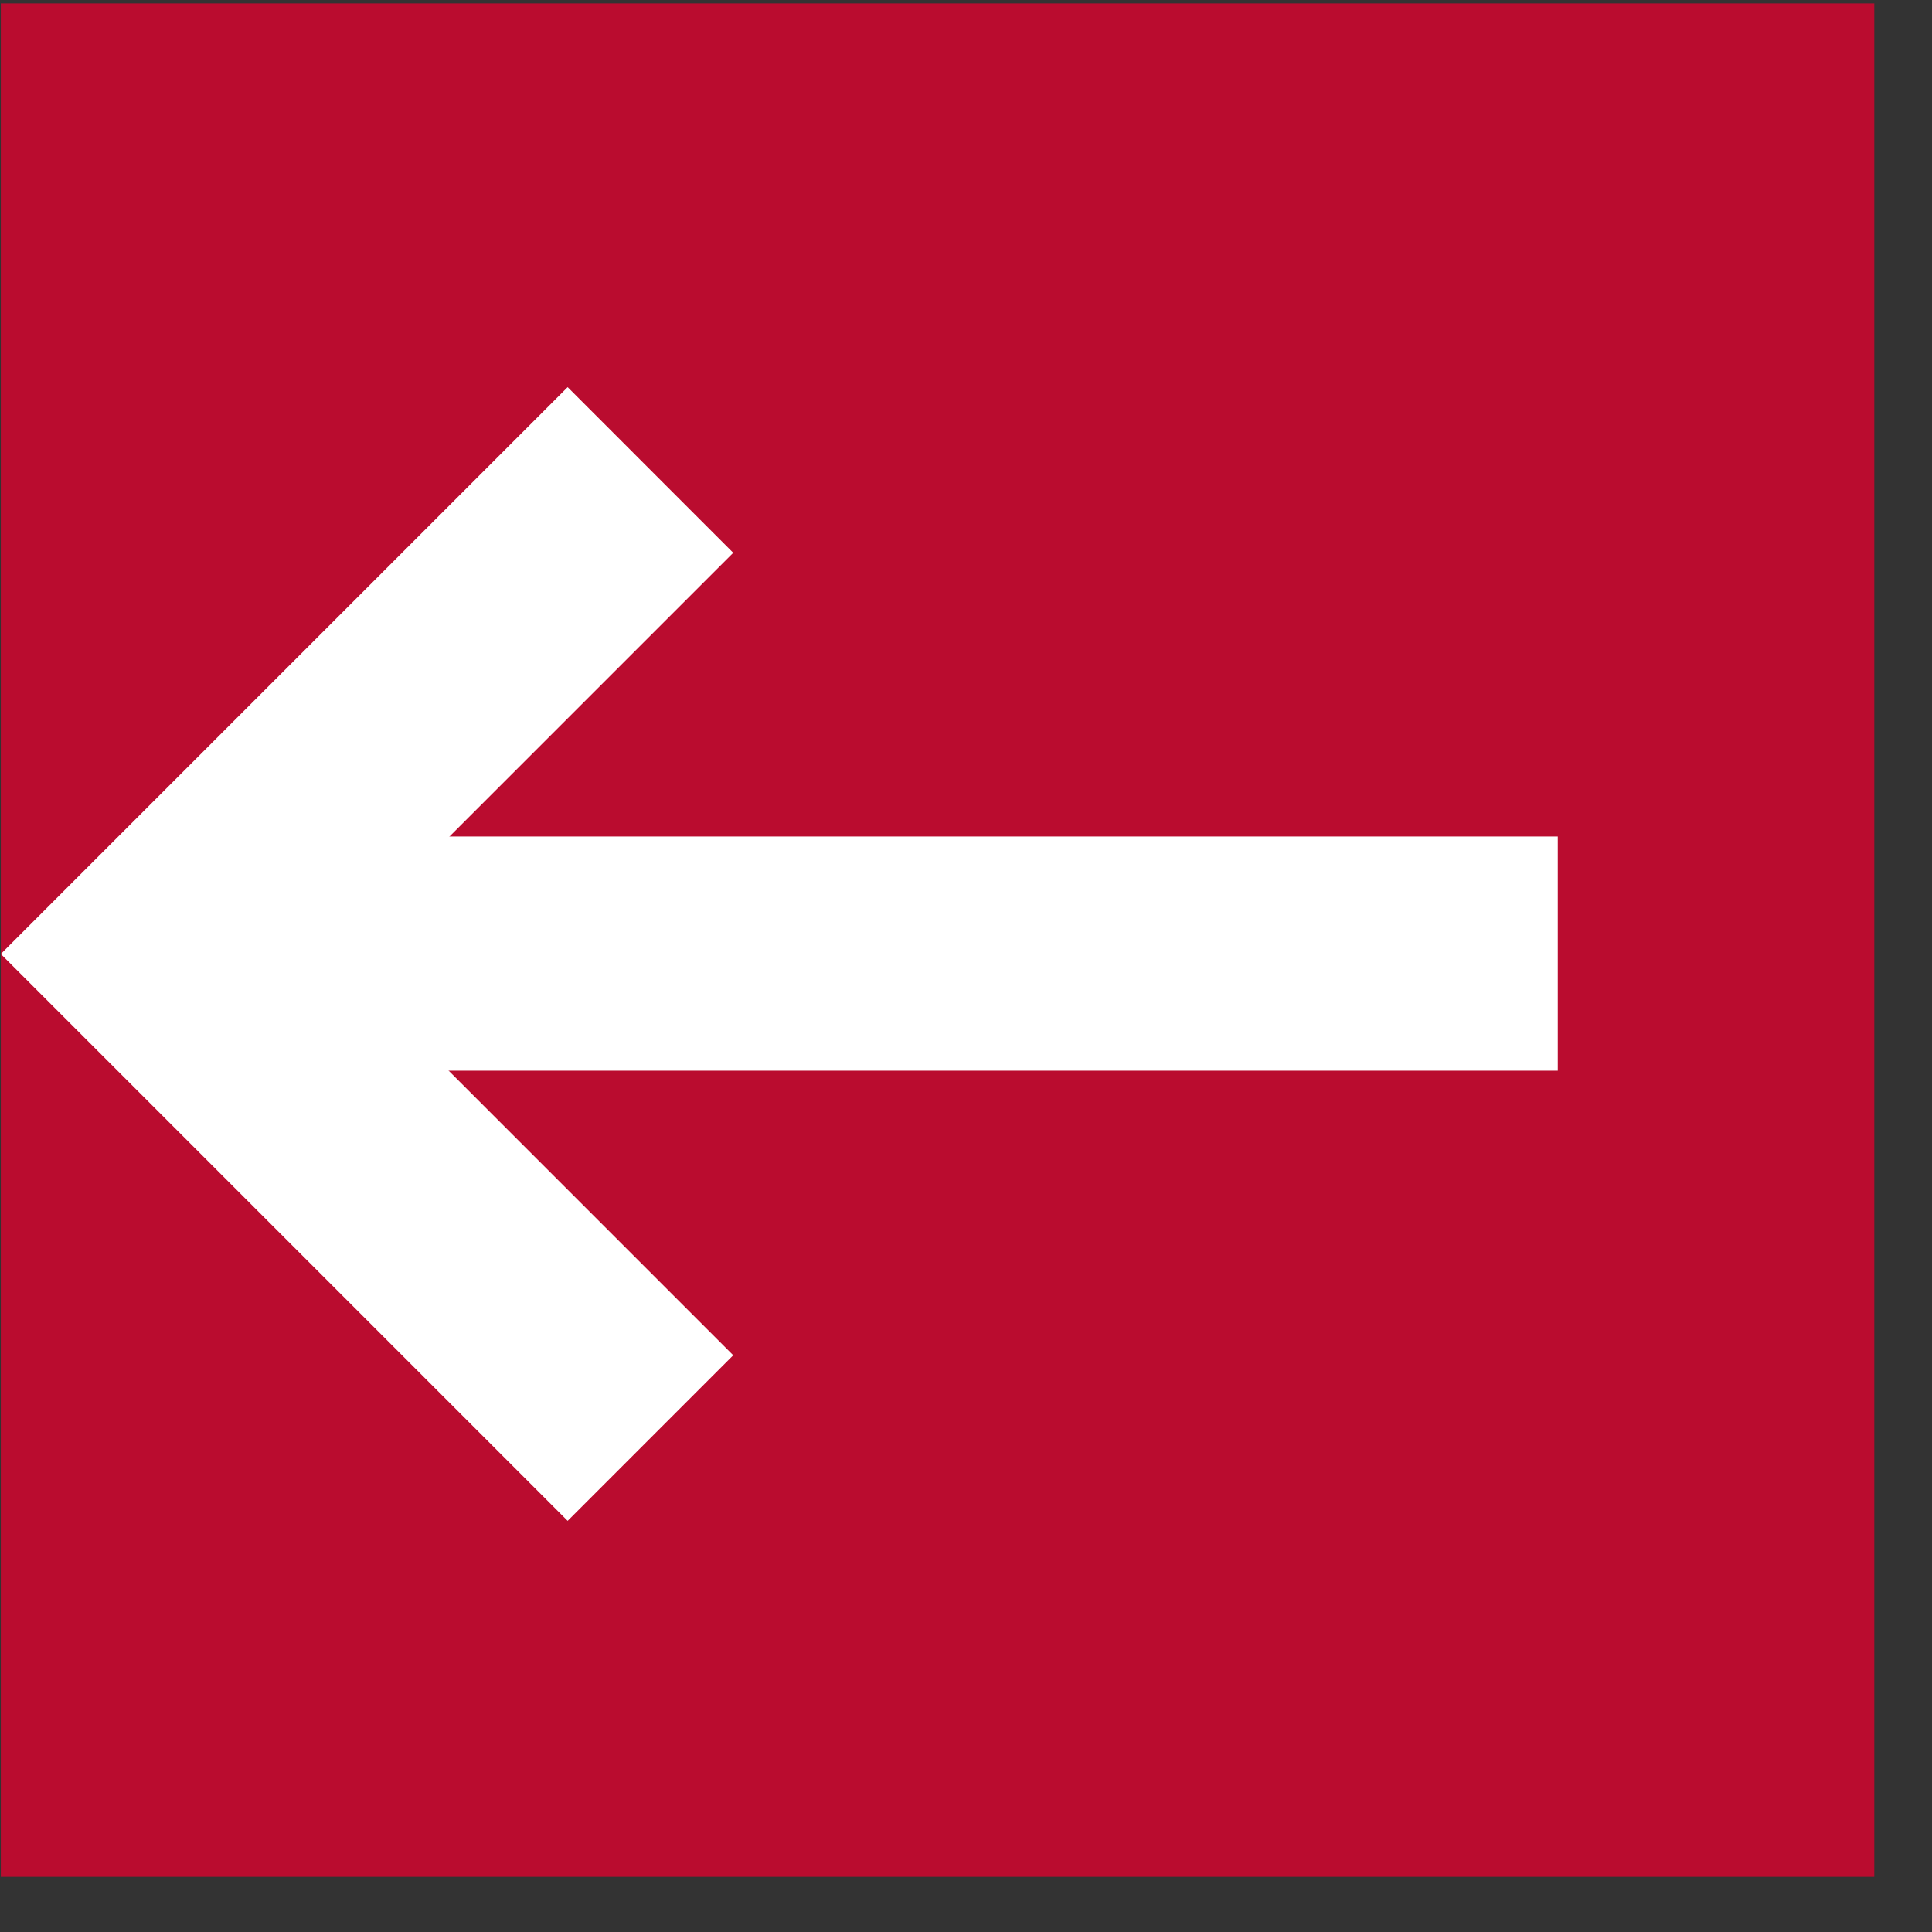
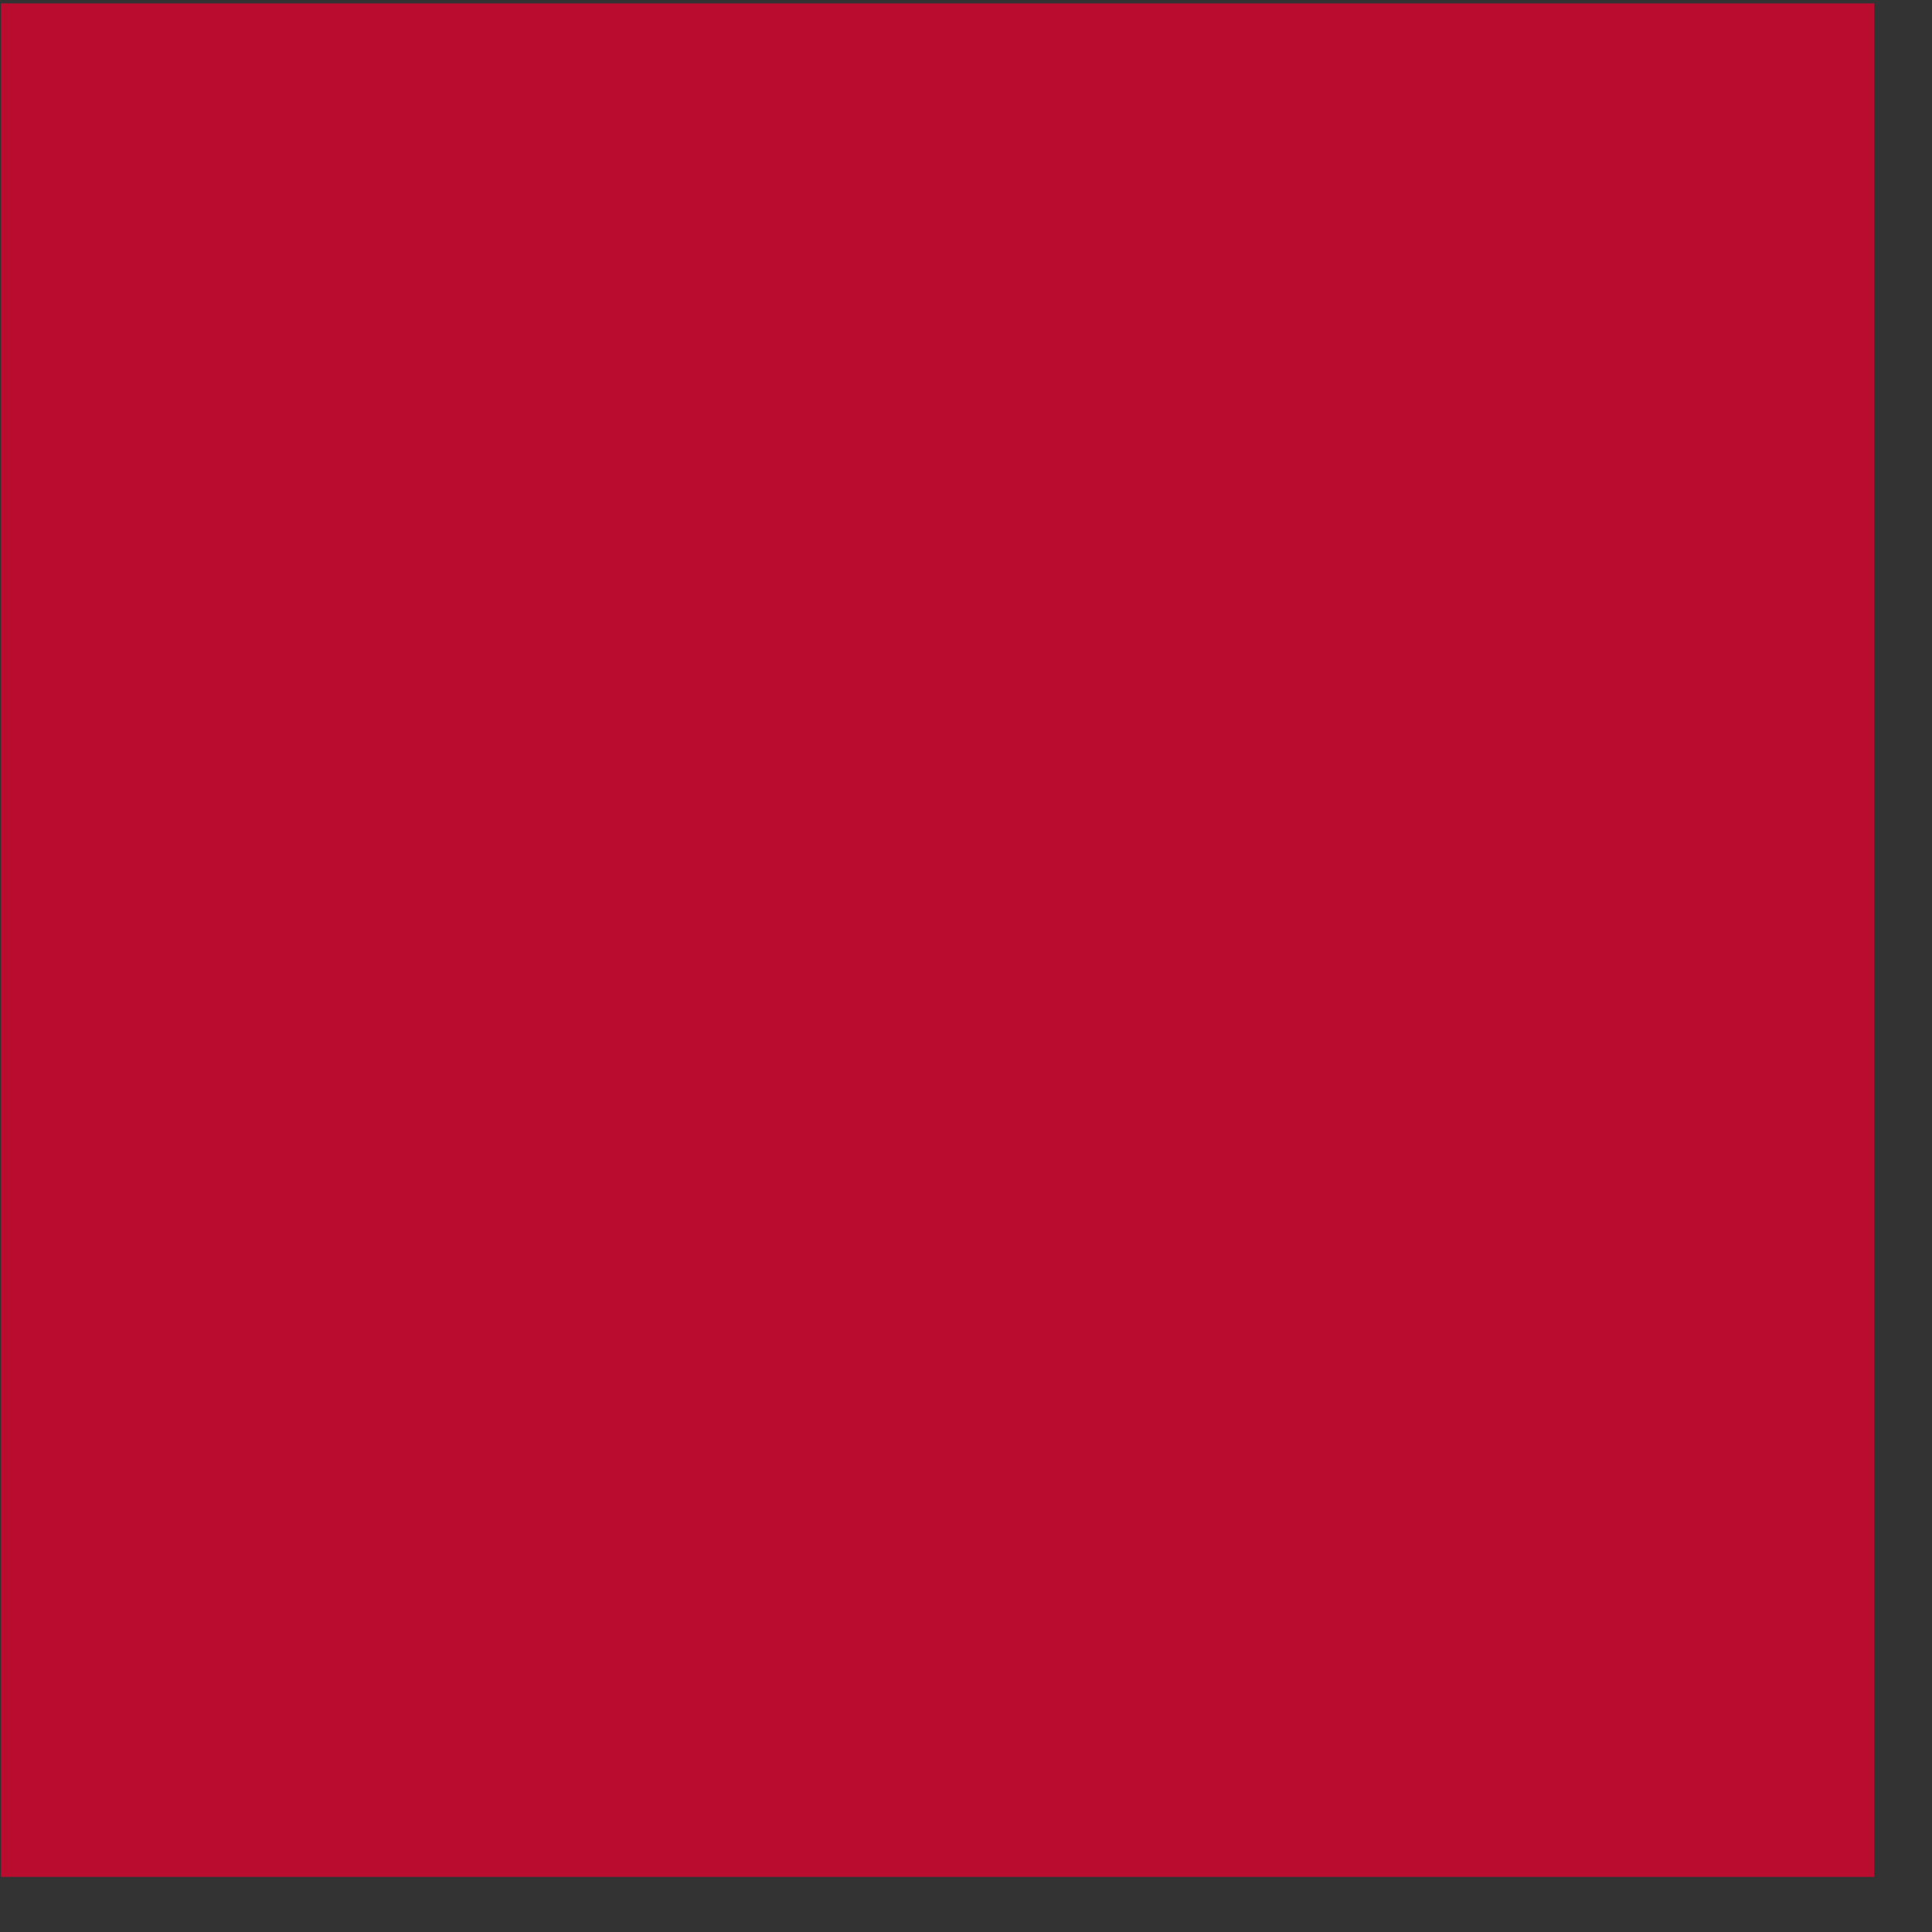
<svg xmlns="http://www.w3.org/2000/svg" width="33" height="33" viewBox="0 0 33 33" fill="none">
  <rect x="0" y="0" width="33" height="33" fill="#333333" stroke="none" />
  <g id="Group 72">
    <rect id="Rectangle 1279" x="0.014" y="0.058" width="32" height="32" fill="#BA0C2F" />
-     <path id="Vector 124 (Stroke)" fill-rule="evenodd" clip-rule="evenodd" d="M9.696 6.613L12.524 9.442L5.671 16.295L12.524 23.149L9.696 25.977L0.014 16.295L9.696 6.613Z" fill="white" />
-     <rect id="Rectangle 1374" x="5.281" y="14.288" width="21.327" height="4" fill="white" />
  </g>
</svg>